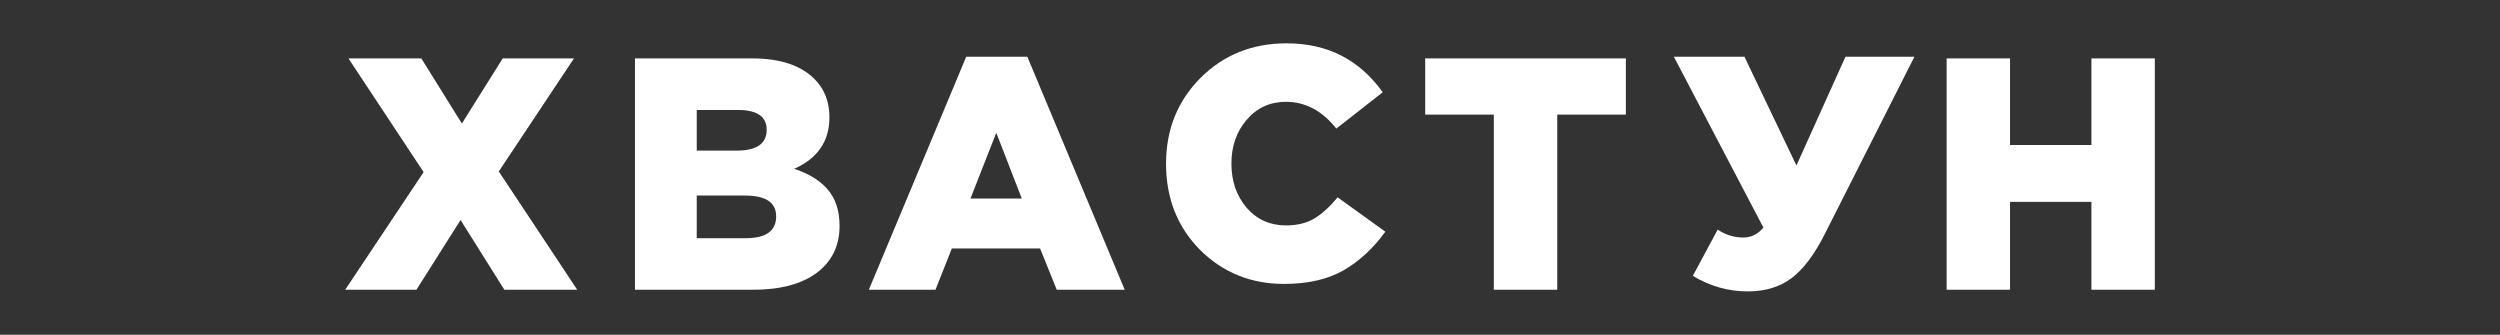
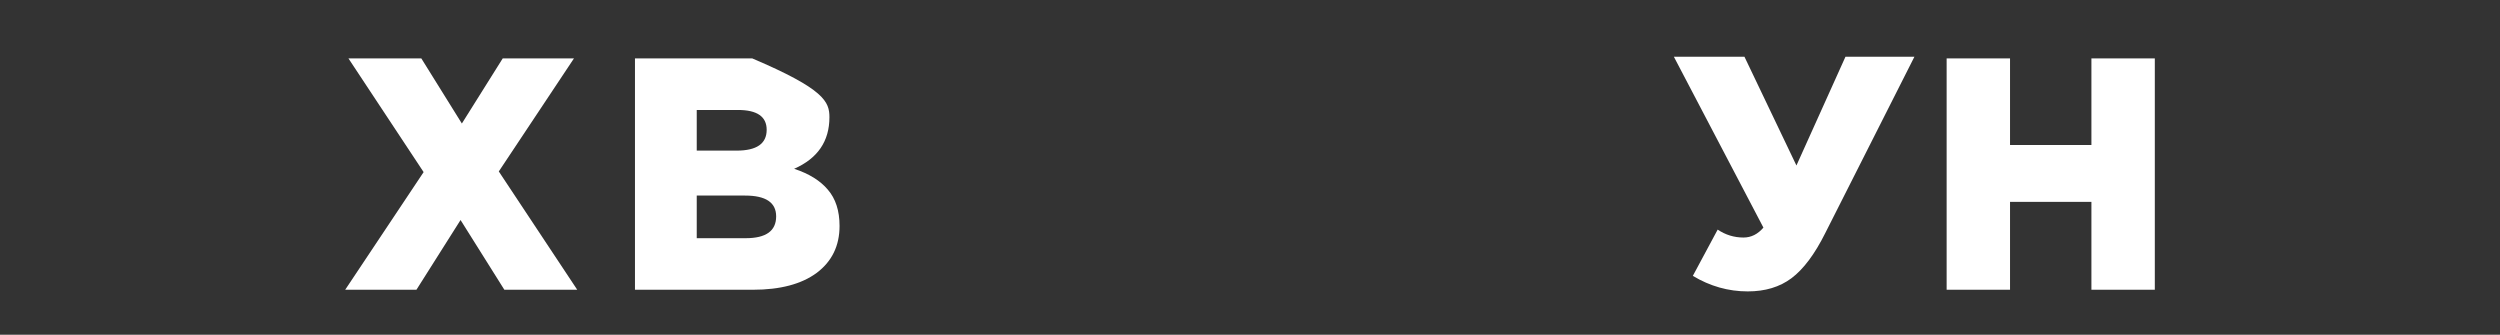
<svg xmlns="http://www.w3.org/2000/svg" viewBox="0 0 239.00 32.00" data-guides="{&quot;vertical&quot;:[],&quot;horizontal&quot;:[]}">
  <rect x="0" y="0" width="239.00" height="32.00" fill="#333333" stroke="none" />
  <defs />
  <path fill="white" stroke="none" fill-opacity="1" stroke-width="1" stroke-opacity="1" color="rgb(51, 51, 51)" id="tSvg1cefb9b4d3" title="Path 8" d="M33 27.7C35.499 23.951 37.999 20.202 40.498 16.453C38.103 12.83 35.708 9.207 33.312 5.585C35.635 5.585 37.957 5.585 40.28 5.585C41.571 7.659 42.863 9.734 44.154 11.808C45.456 9.734 46.758 7.659 48.059 5.585C50.33 5.585 52.6 5.585 54.87 5.585C52.475 9.186 50.08 12.788 47.685 16.39C50.184 20.16 52.684 23.93 55.183 27.7C52.861 27.7 50.538 27.7 48.216 27.7C46.82 25.478 45.425 23.256 44.029 21.034C42.623 23.256 41.217 25.478 39.811 27.7C37.541 27.7 35.27 27.7 33 27.7Z" style="" />
-   <path fill="white" stroke="none" fill-opacity="1" stroke-width="1" stroke-opacity="1" color="rgb(51, 51, 51)" id="tSvg127c15655ab" title="Path 9" d="M60.703 27.7C60.703 20.328 60.703 12.956 60.703 5.585C64.442 5.585 68.181 5.585 71.919 5.585C74.586 5.585 76.575 6.248 77.887 7.575C78.824 8.523 79.293 9.734 79.293 11.208C79.293 13.504 78.168 15.147 75.919 16.137C77.335 16.6 78.408 17.264 79.137 18.127C79.886 18.991 80.261 20.149 80.261 21.602C80.261 23.498 79.532 24.993 78.075 26.089C76.616 27.163 74.586 27.7 71.982 27.7C68.222 27.7 64.463 27.7 60.703 27.7ZM66.608 22.771C68.17 22.771 69.732 22.771 71.295 22.771C73.232 22.771 74.2 22.076 74.2 20.686C74.2 19.359 73.211 18.696 71.232 18.696C69.691 18.696 68.149 18.696 66.608 18.696C66.608 20.054 66.608 21.413 66.608 22.771ZM66.608 14.399C67.879 14.399 69.149 14.399 70.42 14.399C72.336 14.399 73.294 13.736 73.294 12.409C73.294 11.145 72.378 10.513 70.545 10.513C69.233 10.513 67.92 10.513 66.608 10.513C66.608 11.808 66.608 13.104 66.608 14.399Z" style="" />
-   <path fill="white" stroke="none" fill-opacity="1" stroke-width="1" stroke-opacity="1" color="rgb(51, 51, 51)" id="tSvg1069bed4206" title="Path 10" d="M83.061 27.7C86.164 20.276 89.268 12.851 92.371 5.426C94.319 5.426 96.266 5.426 98.214 5.426C101.317 12.851 104.421 20.276 107.524 27.7C105.358 27.7 103.192 27.7 101.026 27.7C100.495 26.384 99.963 25.067 99.432 23.751C96.62 23.751 93.808 23.751 90.996 23.751C90.476 25.067 89.955 26.384 89.434 27.7C87.31 27.7 85.185 27.7 83.061 27.7ZM92.777 18.98C94.412 18.98 96.047 18.98 97.683 18.98C96.87 16.884 96.058 14.789 95.246 12.693C94.423 14.789 93.6 16.884 92.777 18.98Z" style="" />
-   <path fill="white" stroke="none" fill-opacity="1" stroke-width="1" stroke-opacity="1" color="rgb(51, 51, 51)" id="tSvg17804d7b350" title="Path 11" d="M122.753 27.142C119.587 27.142 116.91 26.058 114.723 23.888C112.558 21.698 111.474 18.949 111.474 15.642C111.474 12.399 112.568 9.671 114.755 7.46C116.963 5.248 119.712 4.142 123.003 4.142C126.898 4.142 129.96 5.701 132.189 8.818C130.71 9.976 129.231 11.135 127.752 12.293C126.398 10.587 124.794 9.734 122.941 9.734C121.42 9.734 120.17 10.303 119.191 11.44C118.213 12.578 117.723 13.978 117.723 15.642C117.723 17.327 118.213 18.738 119.191 19.876C120.17 20.992 121.42 21.55 122.941 21.55C124.003 21.55 124.909 21.329 125.659 20.887C126.409 20.423 127.148 19.749 127.877 18.865C129.398 19.96 130.918 21.055 132.439 22.151C131.293 23.73 129.96 24.962 128.439 25.847C126.919 26.71 125.024 27.142 122.753 27.142Z" style="" />
-   <path fill="white" stroke="none" fill-opacity="1" stroke-width="1" stroke-opacity="1" color="rgb(51, 51, 51)" id="tSvg16229e07421" title="Path 12" d="M142.81 27.7C142.81 22.119 142.81 16.537 142.81 10.955C140.623 10.955 138.436 10.955 136.249 10.955C136.249 9.165 136.249 7.375 136.249 5.585C142.644 5.585 149.038 5.585 155.433 5.585C155.433 7.375 155.433 9.165 155.433 10.955C153.246 10.955 151.059 10.955 148.872 10.955C148.872 16.537 148.872 22.119 148.872 27.7C146.851 27.7 144.831 27.7 142.81 27.7Z" style="" />
+   <path fill="white" stroke="none" fill-opacity="1" stroke-width="1" stroke-opacity="1" color="rgb(51, 51, 51)" id="tSvg127c15655ab" title="Path 9" d="M60.703 27.7C60.703 20.328 60.703 12.956 60.703 5.585C64.442 5.585 68.181 5.585 71.919 5.585C78.824 8.523 79.293 9.734 79.293 11.208C79.293 13.504 78.168 15.147 75.919 16.137C77.335 16.6 78.408 17.264 79.137 18.127C79.886 18.991 80.261 20.149 80.261 21.602C80.261 23.498 79.532 24.993 78.075 26.089C76.616 27.163 74.586 27.7 71.982 27.7C68.222 27.7 64.463 27.7 60.703 27.7ZM66.608 22.771C68.17 22.771 69.732 22.771 71.295 22.771C73.232 22.771 74.2 22.076 74.2 20.686C74.2 19.359 73.211 18.696 71.232 18.696C69.691 18.696 68.149 18.696 66.608 18.696C66.608 20.054 66.608 21.413 66.608 22.771ZM66.608 14.399C67.879 14.399 69.149 14.399 70.42 14.399C72.336 14.399 73.294 13.736 73.294 12.409C73.294 11.145 72.378 10.513 70.545 10.513C69.233 10.513 67.92 10.513 66.608 10.513C66.608 11.808 66.608 13.104 66.608 14.399Z" style="" />
  <path fill="white" stroke="none" fill-opacity="1" stroke-width="1" stroke-opacity="1" color="rgb(51, 51, 51)" id="tSvg185069fbcae" title="Path 13" d="M167.084 27.858C165.23 27.858 163.481 27.363 161.835 26.373C162.626 24.899 163.418 23.424 164.209 21.95C164.959 22.455 165.782 22.708 166.678 22.708C167.406 22.708 168.042 22.392 168.583 21.76C165.73 16.316 162.876 10.871 160.023 5.426C162.272 5.426 164.522 5.426 166.771 5.426C168.427 8.891 170.083 12.356 171.739 15.821C173.301 12.356 174.863 8.891 176.426 5.426C178.623 5.426 180.821 5.426 183.018 5.426C180.175 11.05 177.332 16.674 174.488 22.297C173.489 24.298 172.416 25.731 171.27 26.594C170.146 27.437 168.75 27.858 167.084 27.858Z" style="" />
  <path fill="white" stroke="none" fill-opacity="1" stroke-width="1" stroke-opacity="1" color="rgb(51, 51, 51)" id="tSvg1743548f7" title="Path 14" d="M186.098 27.7C186.098 20.328 186.098 12.956 186.098 5.585C188.118 5.585 190.139 5.585 192.159 5.585C192.159 8.344 192.159 11.103 192.159 13.862C194.752 13.862 197.346 13.862 199.939 13.862C199.939 11.103 199.939 8.344 199.939 5.585C201.959 5.585 203.98 5.585 206 5.585C206 12.956 206 20.328 206 27.7C203.98 27.7 201.959 27.7 199.939 27.7C199.939 24.899 199.939 22.097 199.939 19.296C197.346 19.296 194.752 19.296 192.159 19.296C192.159 22.097 192.159 24.899 192.159 27.7C190.139 27.7 188.118 27.7 186.098 27.7Z" style="" />
</svg>